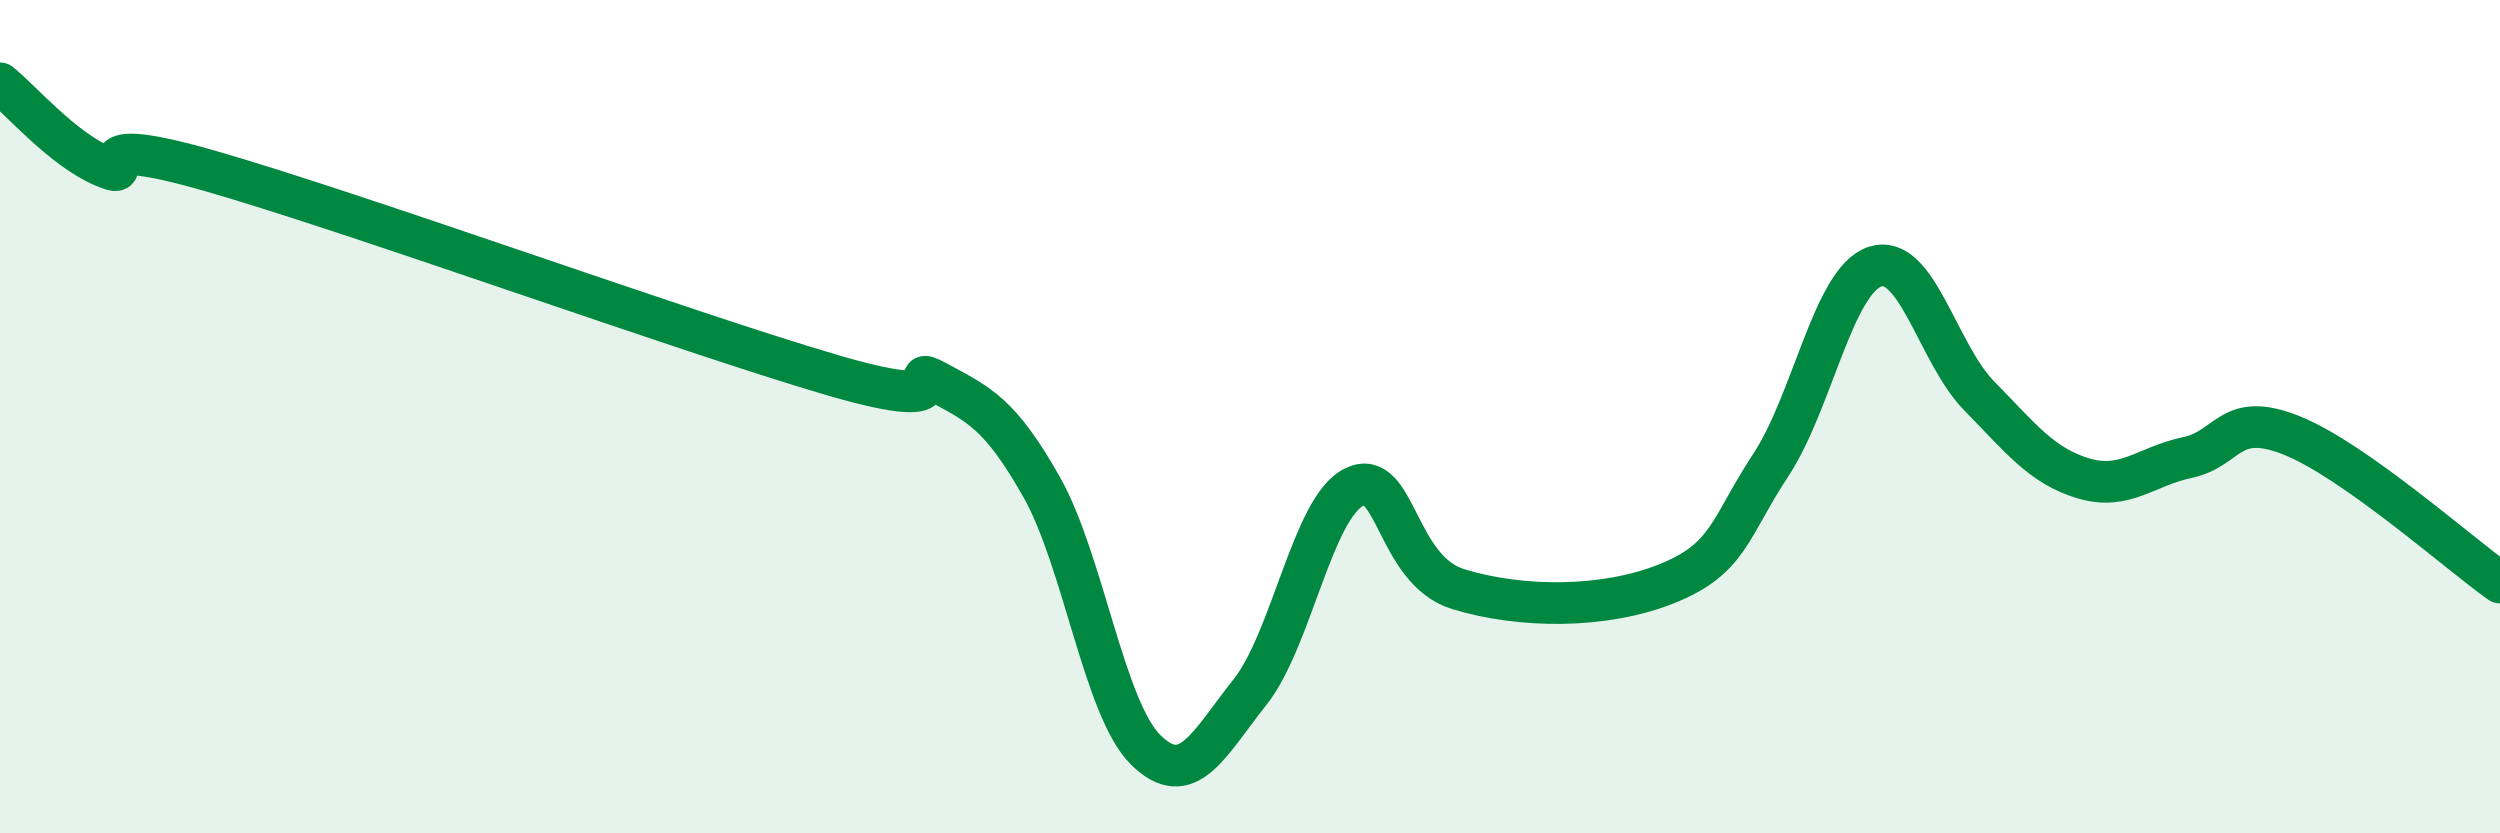
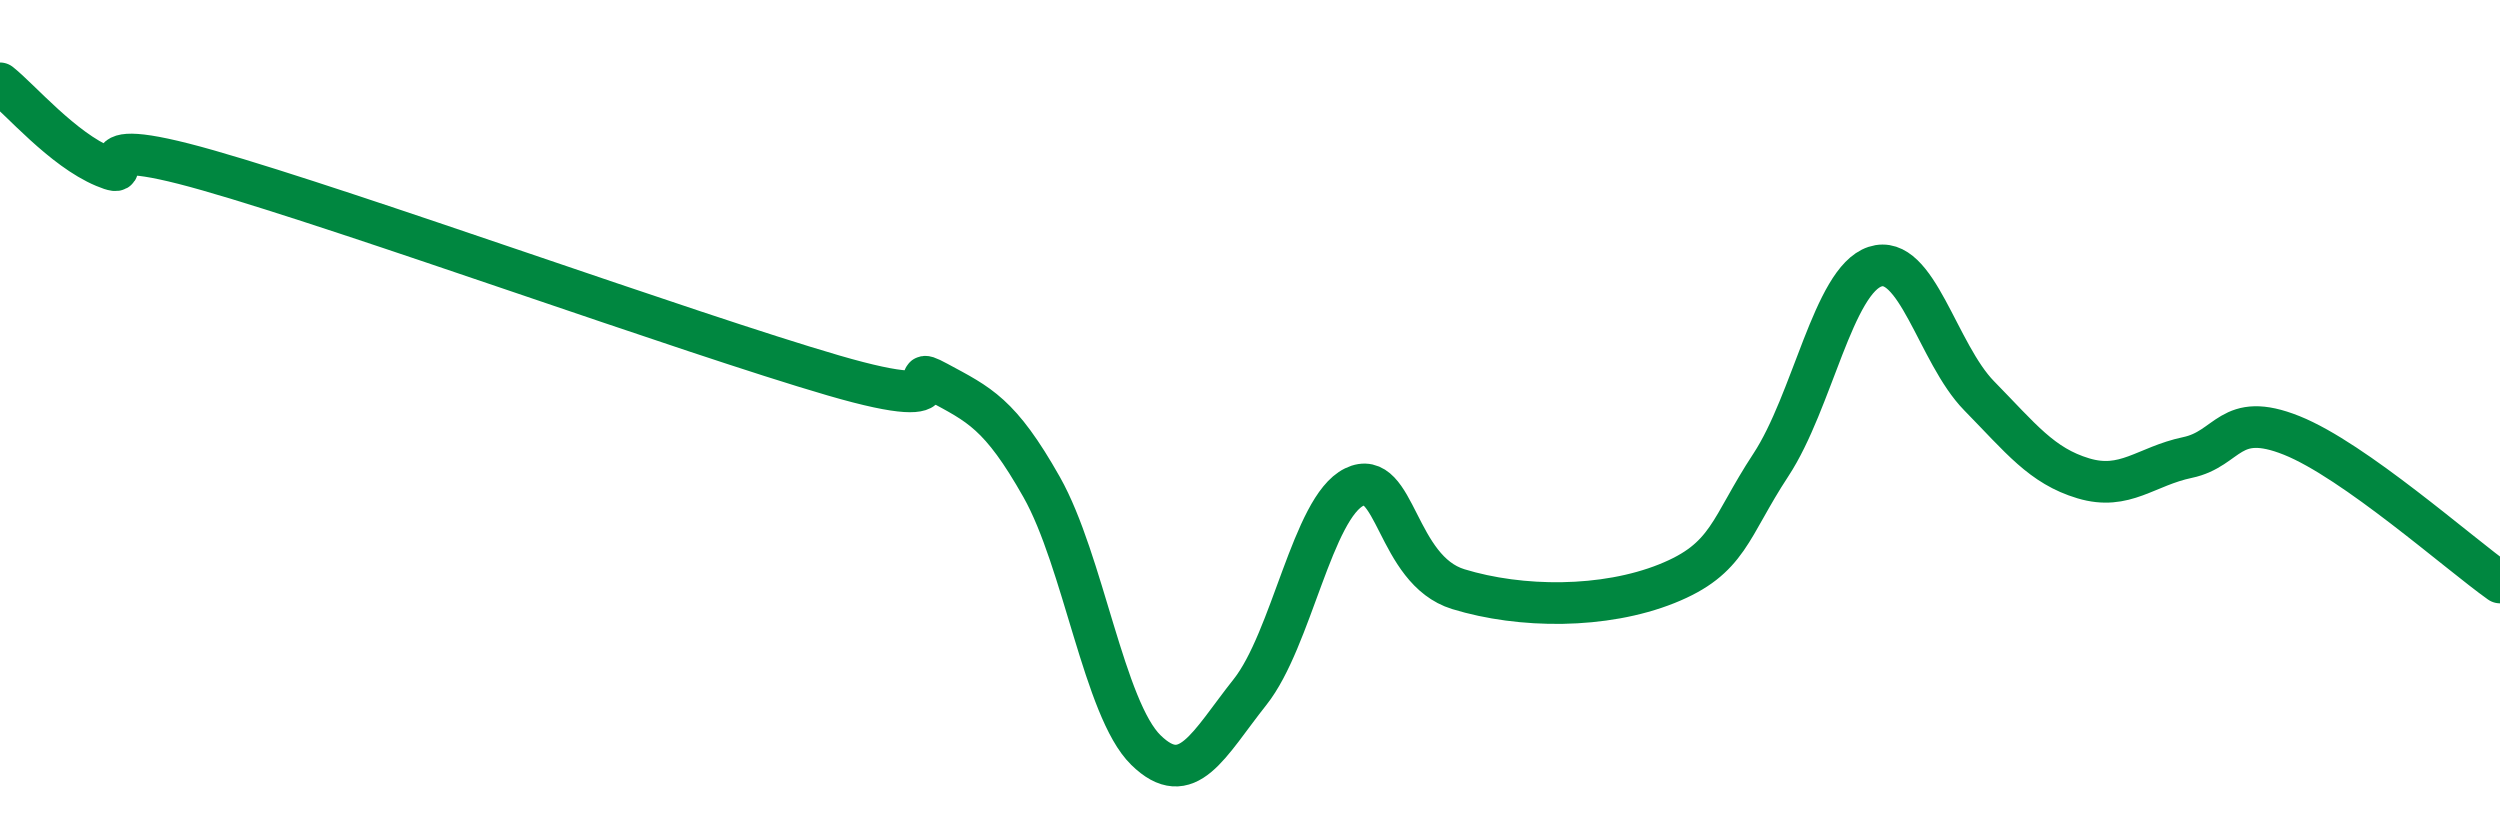
<svg xmlns="http://www.w3.org/2000/svg" width="60" height="20" viewBox="0 0 60 20">
-   <path d="M 0,2 C 0.5,2.4 1.5,3.58 2.5,4 C 3.5,4.42 1.5,3.09 5,4.09 C 8.5,5.09 16.5,7.99 20,9.01 C 23.5,10.03 21.5,8.63 22.5,9.17 C 23.5,9.71 24,9.92 25,11.69 C 26,13.46 26.5,17.02 27.5,18 C 28.5,18.98 29,17.87 30,16.61 C 31,15.35 31.5,12.18 32.5,11.69 C 33.5,11.2 33.5,13.68 35,14.14 C 36.5,14.6 38.5,14.61 40,14.01 C 41.5,13.41 41.5,12.68 42.5,11.16 C 43.5,9.64 44,6.73 45,6.4 C 46,6.07 46.5,8.48 47.5,9.5 C 48.5,10.52 49,11.18 50,11.48 C 51,11.78 51.5,11.19 52.5,10.98 C 53.5,10.77 53.5,9.85 55,10.45 C 56.5,11.05 59,13.27 60,13.98L60 20L0 20Z" fill="#008740" opacity="0.1" stroke-linecap="round" stroke-linejoin="round" />
  <path d="M 0,2 C 0.5,2.4 1.5,3.58 2.5,4 C 3.5,4.42 1.5,3.09 5,4.09 C 8.5,5.09 16.5,7.99 20,9.01 C 23.5,10.03 21.5,8.63 22.5,9.17 C 23.5,9.71 24,9.92 25,11.69 C 26,13.46 26.5,17.02 27.5,18 C 28.5,18.98 29,17.87 30,16.61 C 31,15.35 31.5,12.18 32.5,11.69 C 33.5,11.2 33.5,13.68 35,14.14 C 36.5,14.6 38.5,14.61 40,14.01 C 41.5,13.41 41.5,12.68 42.5,11.16 C 43.5,9.64 44,6.73 45,6.4 C 46,6.07 46.5,8.48 47.5,9.5 C 48.5,10.52 49,11.18 50,11.48 C 51,11.78 51.5,11.19 52.5,10.98 C 53.5,10.77 53.5,9.85 55,10.45 C 56.5,11.05 59,13.27 60,13.98" stroke="#008740" stroke-width="1" fill="none" stroke-linecap="round" stroke-linejoin="round" />
</svg>